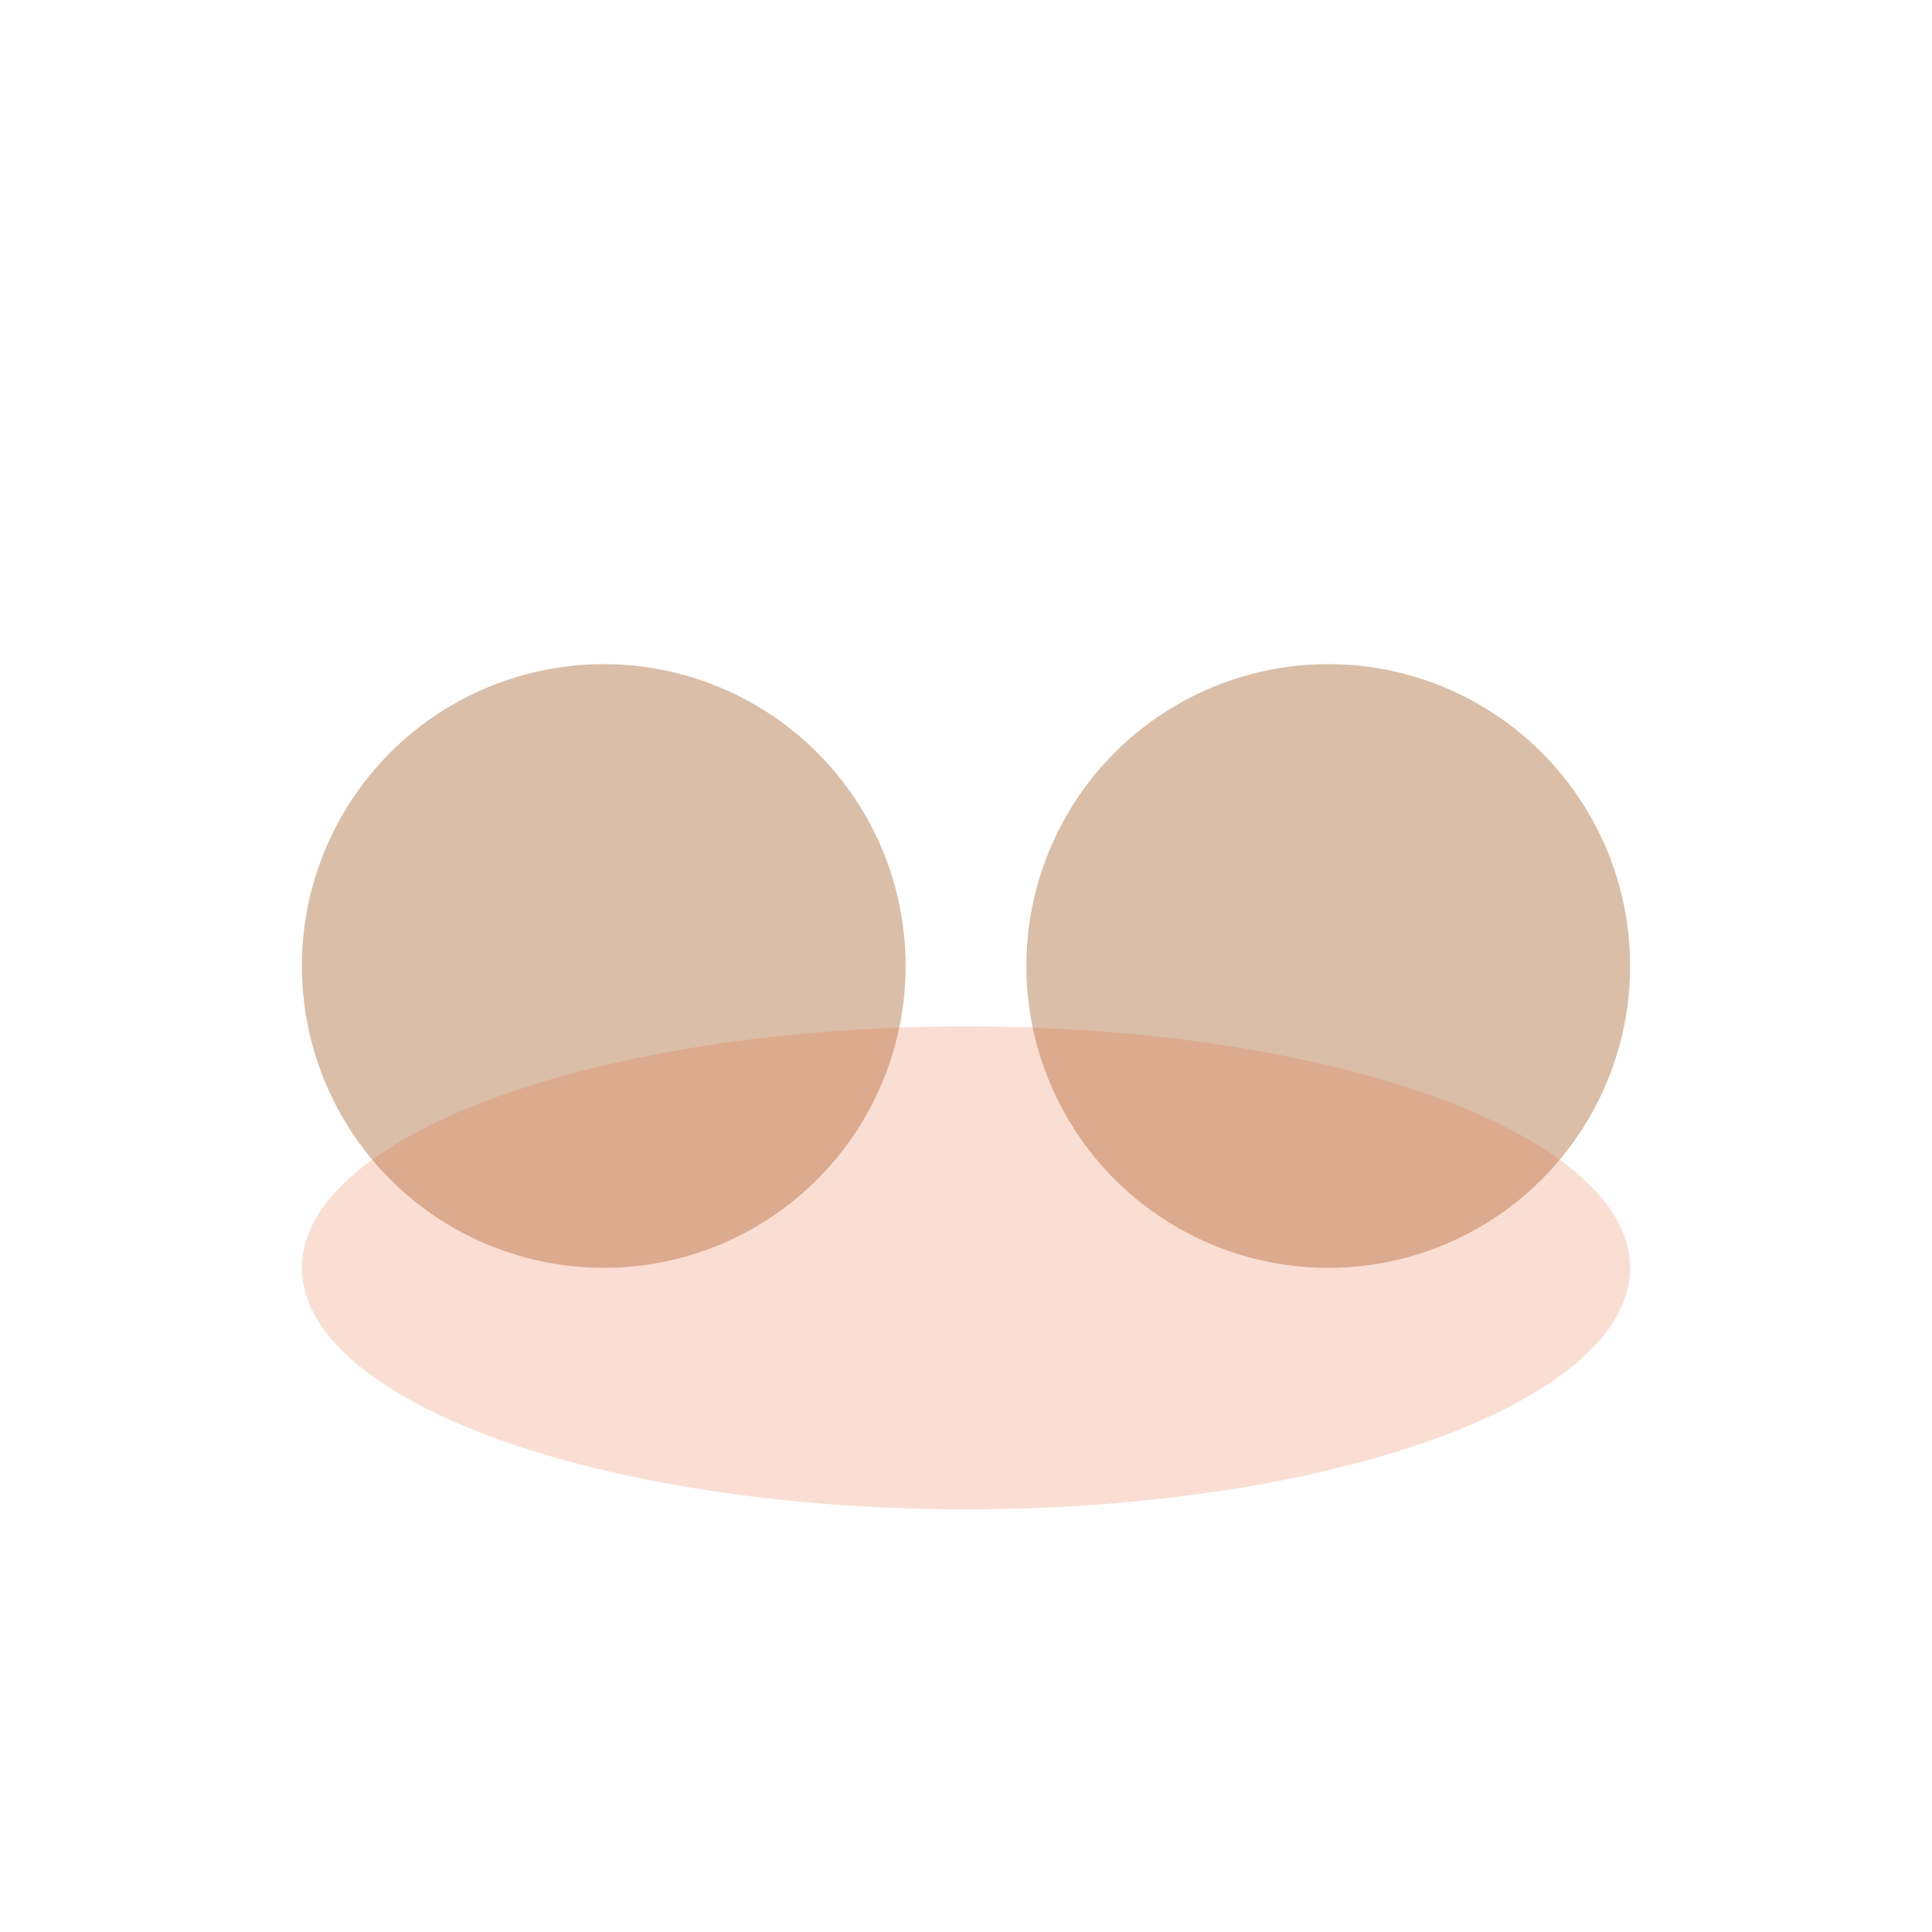
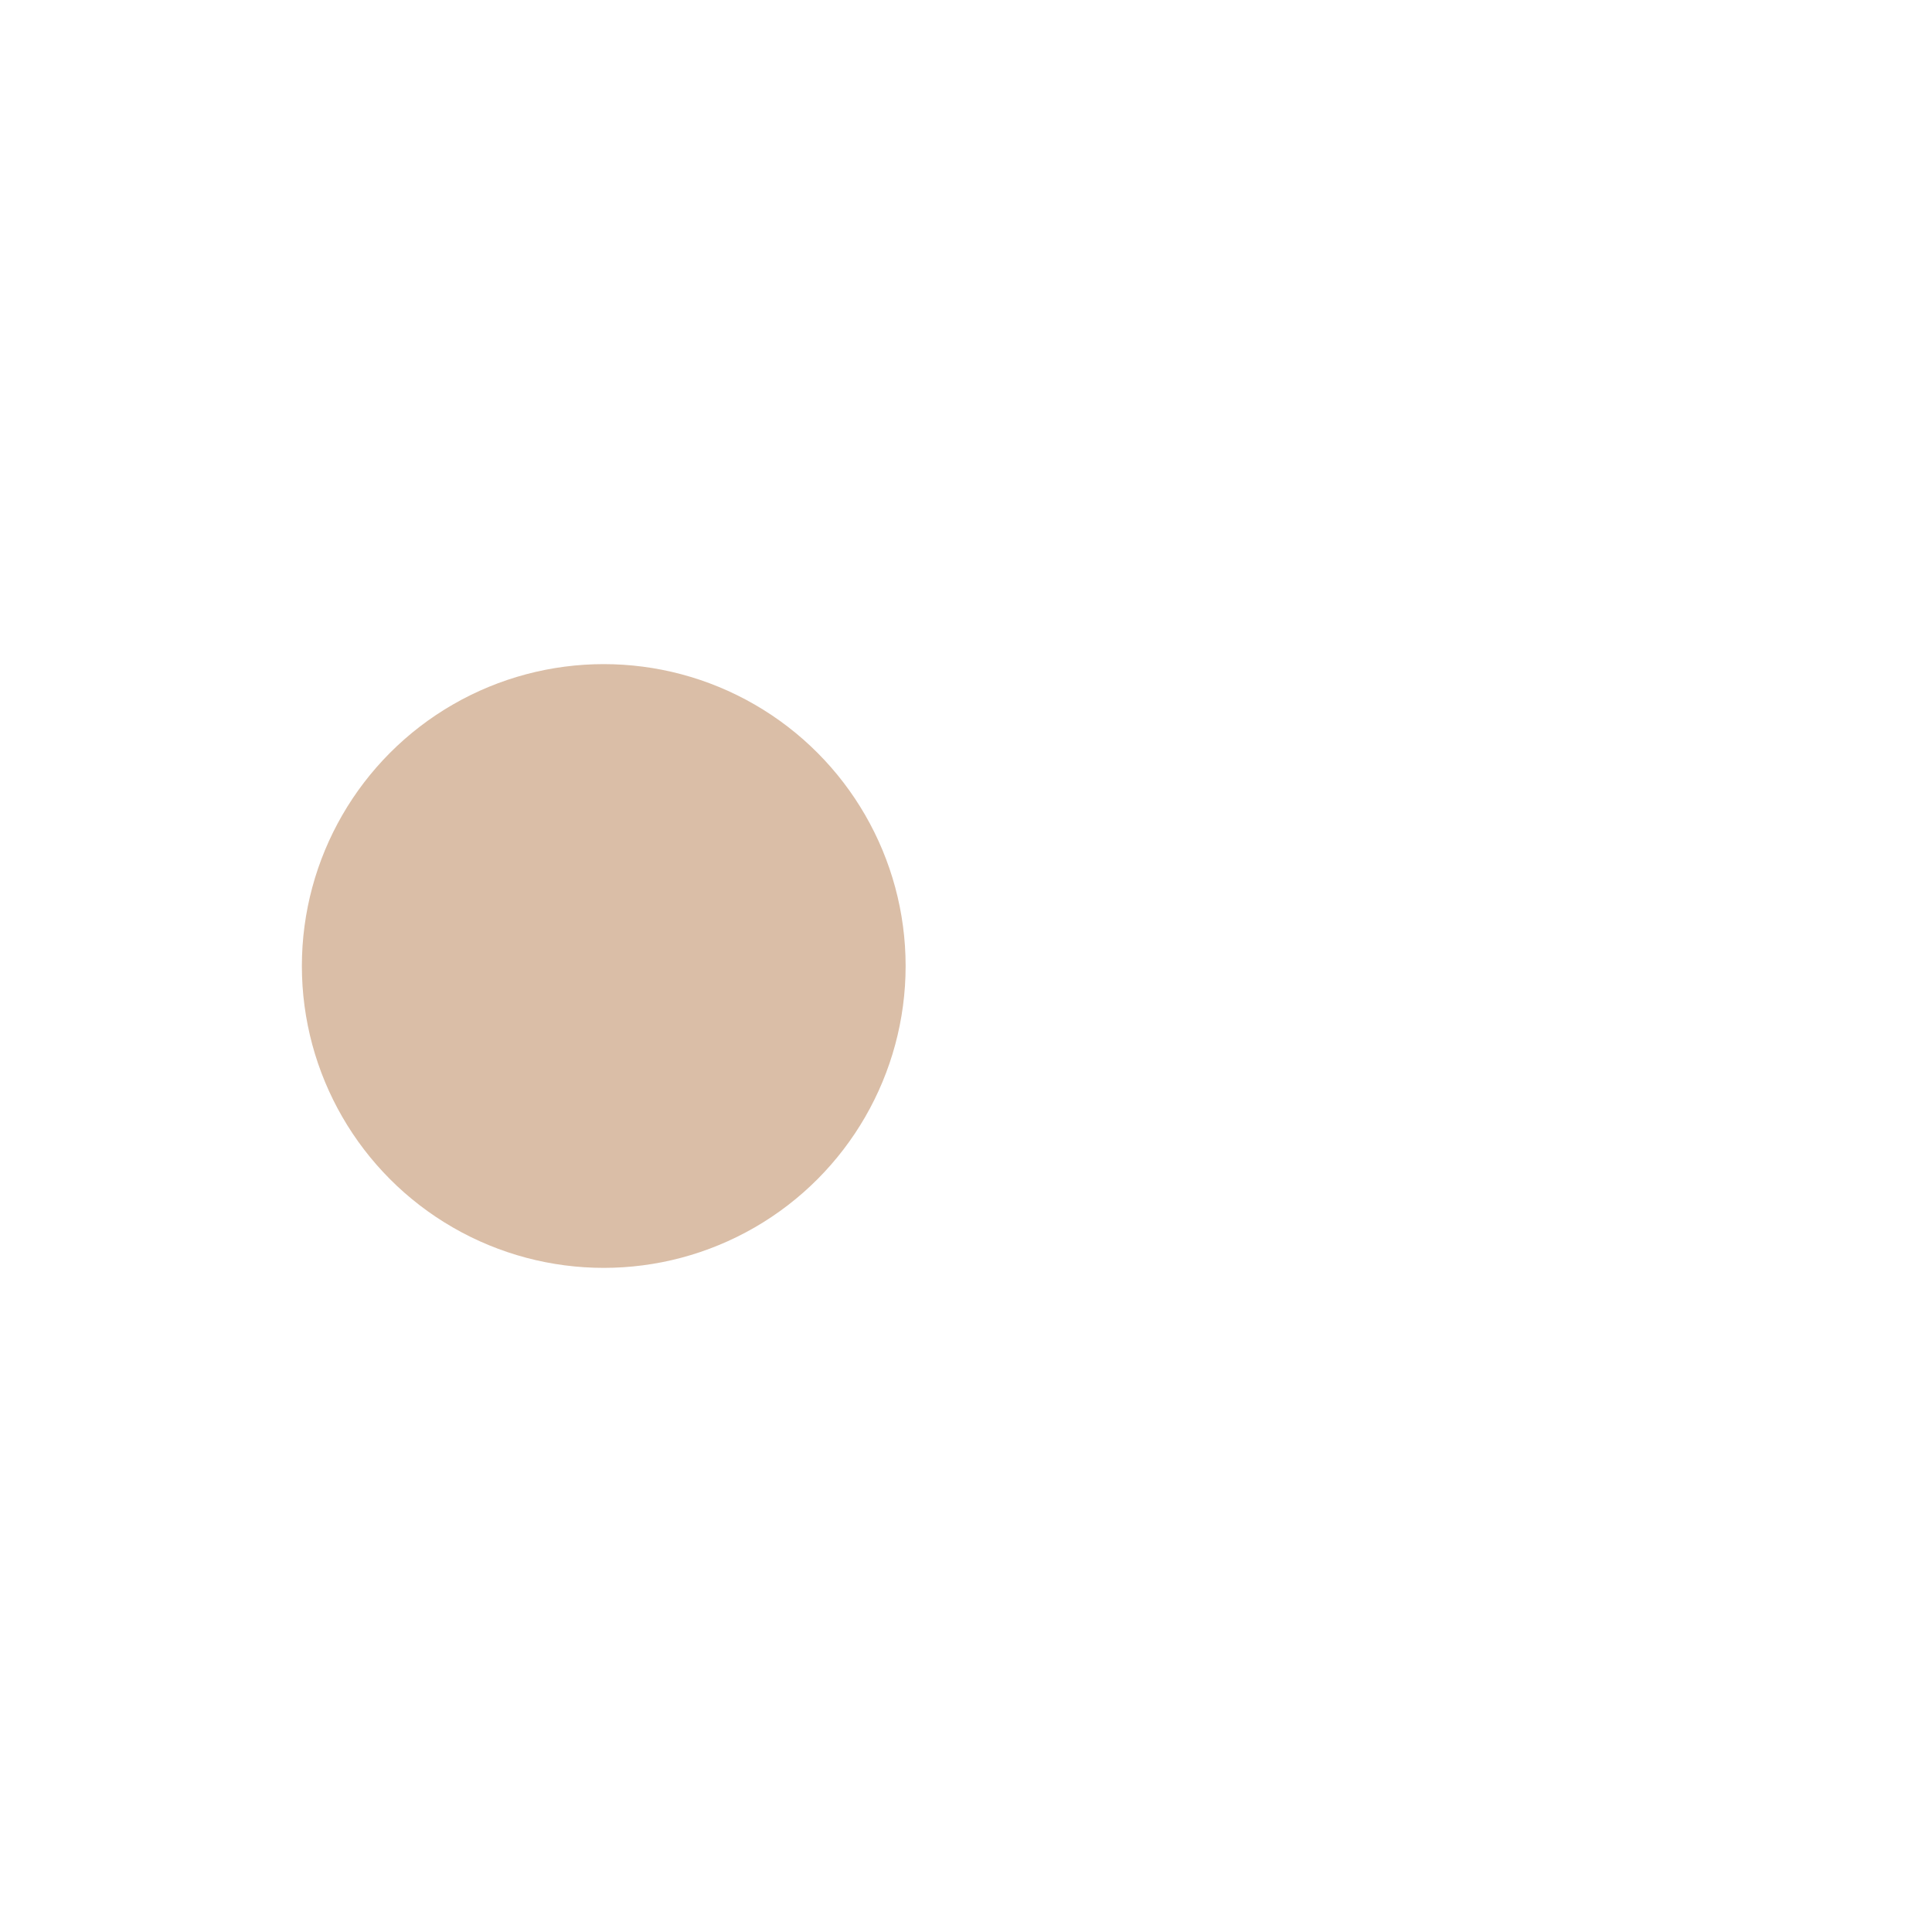
<svg xmlns="http://www.w3.org/2000/svg" width="32" height="32" viewBox="0 0 32 32">
  <circle cx="10" cy="16" r="5" fill="#DABEA7" />
-   <circle cx="22" cy="16" r="5" fill="#DABEA7" />
-   <ellipse cx="16" cy="21" rx="11" ry="4" fill="#E75B2B" opacity=".2" />
</svg>